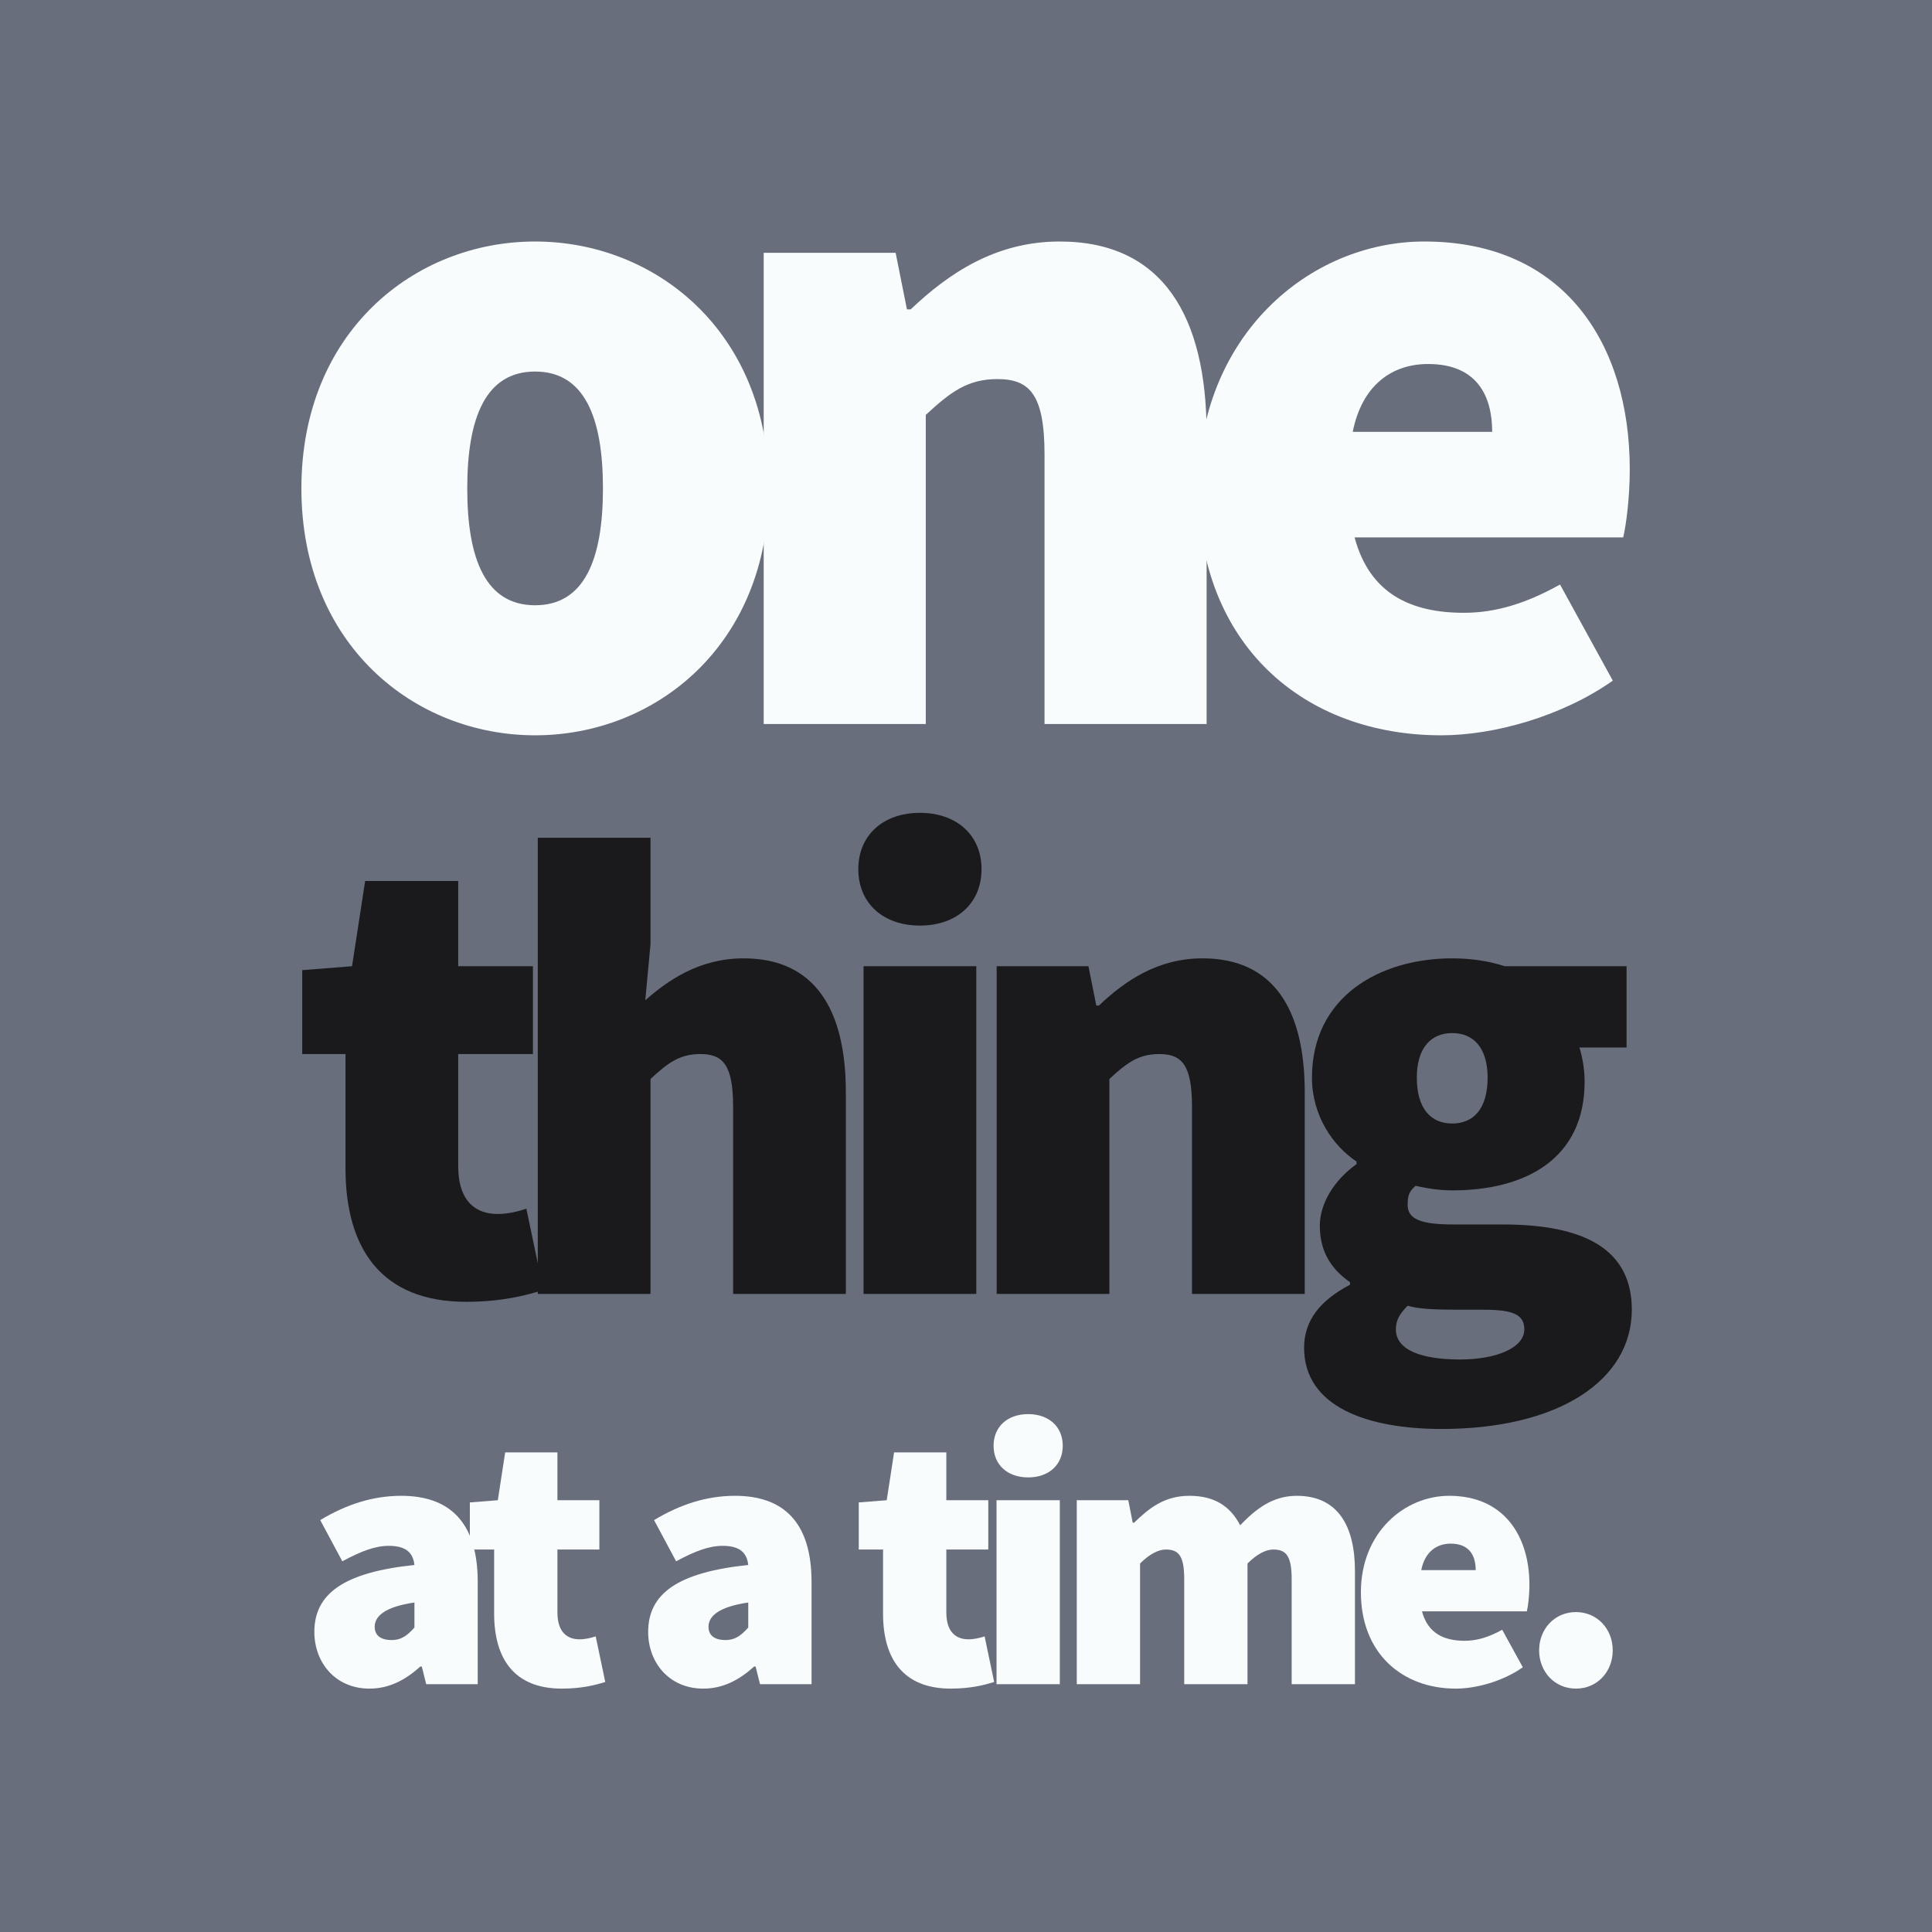
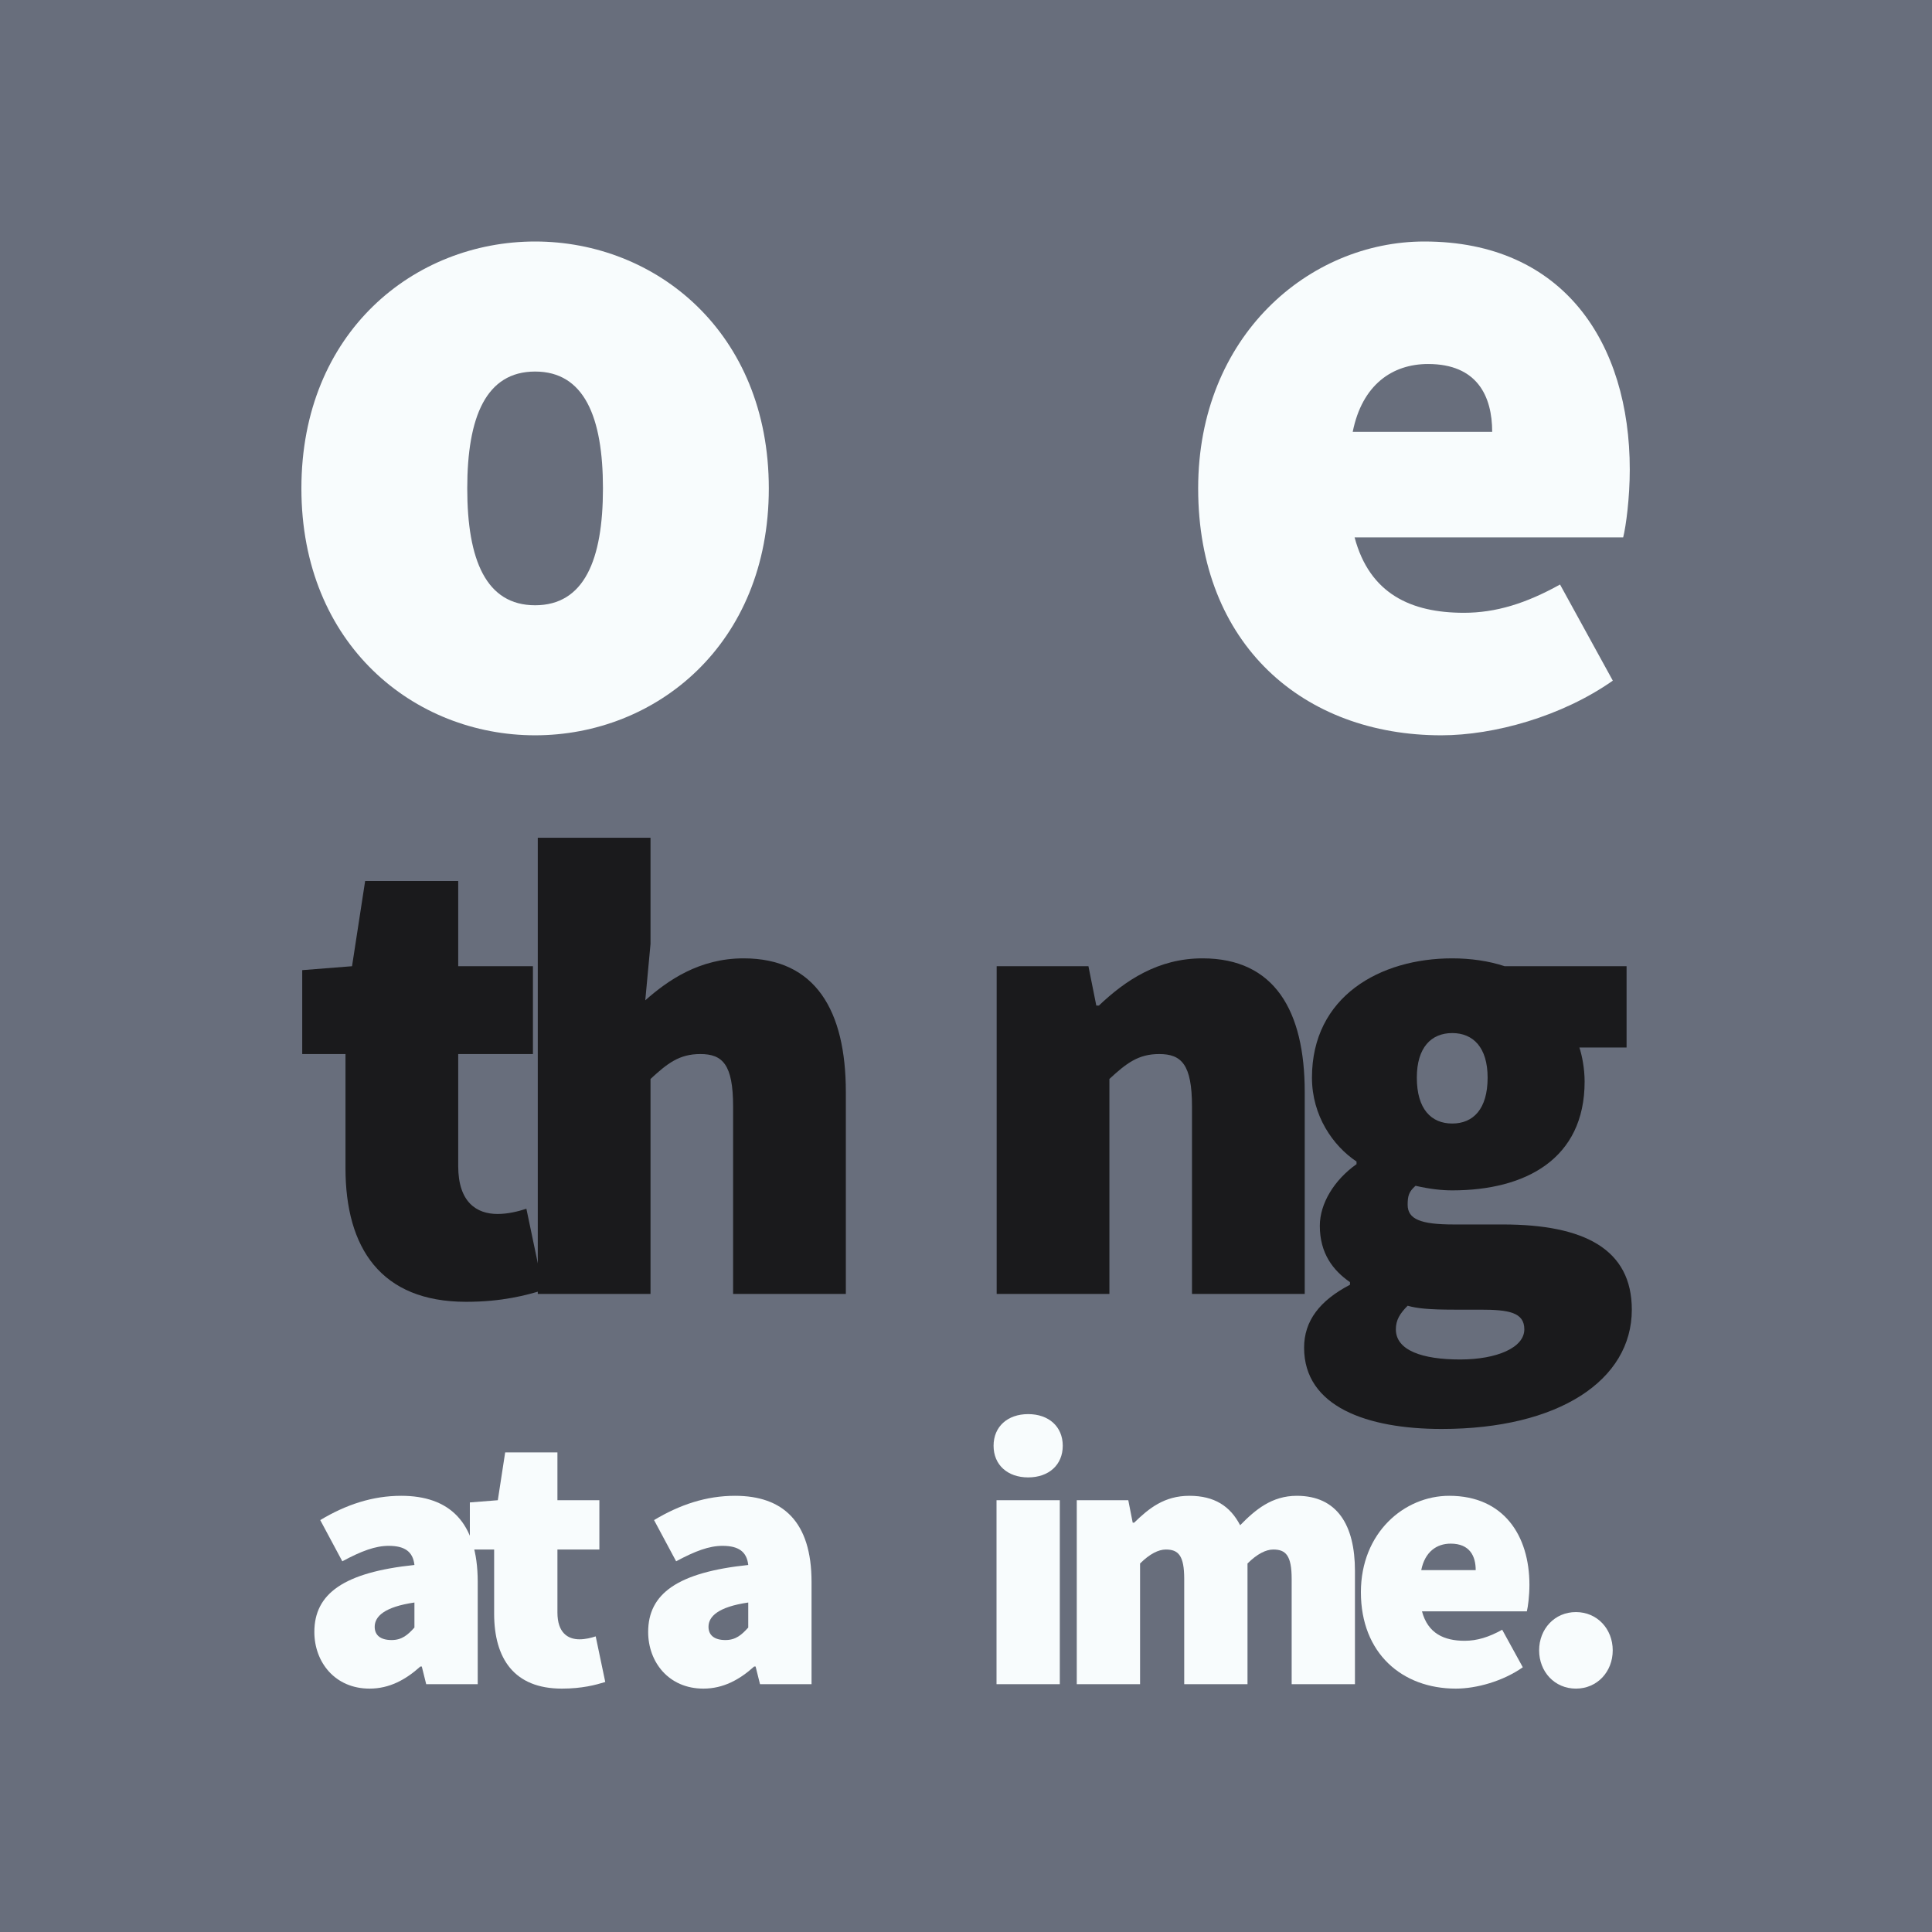
<svg xmlns="http://www.w3.org/2000/svg" width="1000" height="1000" viewBox="0 0 1000 1000" fill="none">
  <rect width="1000" height="1000" fill="#686E7C" />
  <path d="M276.968 380.594C339.403 380.594 397.936 333.768 397.936 252.797C397.936 171.826 339.403 125 276.968 125C214.533 125 156 171.826 156 252.797C156 333.768 214.533 380.594 276.968 380.594ZM276.968 313.281C251.604 313.281 241.848 289.868 241.848 252.797C241.848 215.726 251.604 192.313 276.968 192.313C302.332 192.313 312.088 215.726 312.088 252.797C312.088 289.868 302.332 313.281 276.968 313.281Z" fill="#F8FCFD" />
-   <path d="M395.288 374.741H479.185V214.751C491.867 203.044 500.647 196.215 516.256 196.215C532.84 196.215 540.645 204.02 540.645 235.237V374.741H624.542V224.506C624.542 164.022 602.104 125 548.449 125C515.28 125 490.892 141.584 471.381 160.12H469.43L463.576 130.853H395.288V374.741Z" fill="#F8FCFD" />
  <path d="M746.013 380.594C773.329 380.594 808.448 370.838 834.788 352.303L807.473 302.55C789.913 312.306 774.304 317.183 757.72 317.183C730.404 317.183 708.942 307.428 701.138 278.161H840.154C841.617 272.308 843.568 257.675 843.568 243.042C843.568 177.68 809.424 125 737.233 125C677.725 125 620.167 173.777 620.167 252.797C620.167 333.768 674.798 380.594 746.013 380.594ZM700.162 223.531C705.04 199.142 720.649 188.411 739.184 188.411C764.549 188.411 772.353 204.995 772.353 223.531H700.162Z" fill="#F8FCFD" />
  <path d="M241.243 673.812C259.902 673.812 272.455 670.419 281.275 667.705L272.455 625.637C268.384 626.994 262.956 628.351 257.527 628.351C246.671 628.351 237.172 622.245 237.172 603.585V545.572H275.847V500.112H237.172V456.008H188.997L182.212 500.112L156.429 502.147V545.572H178.82V604.603C178.82 645.993 197.14 673.812 241.243 673.812Z" fill="#1A1A1C" />
  <path d="M278.355 669.741H336.707V558.464C345.528 550.322 351.634 545.572 362.491 545.572C374.025 545.572 379.453 551 379.453 572.713V669.741H437.806V565.249C437.806 523.181 422.2 496.041 384.881 496.041C361.812 496.041 345.528 507.575 333.993 517.753L336.707 488.577V433.617H278.355V669.741Z" fill="#1A1A1C" />
-   <path d="M446.976 669.741H505.328V500.112H446.976V669.741ZM476.152 479.078C495.151 479.078 508.043 467.543 508.043 449.902C508.043 432.26 495.151 420.726 476.152 420.726C457.154 420.726 444.262 432.26 444.262 449.902C444.262 467.543 457.154 479.078 476.152 479.078Z" fill="#1A1A1C" />
  <path d="M515.875 669.741H574.227V558.464C583.048 550.322 589.154 545.572 600.01 545.572C611.545 545.572 616.973 551 616.973 572.713V669.741H675.326V565.249C675.326 523.181 659.72 496.041 622.401 496.041C599.332 496.041 582.369 507.576 568.799 520.467H567.442L563.371 500.112H515.875V669.741Z" fill="#1A1A1C" />
  <path d="M746.241 739.628C806.629 739.628 844.626 714.523 844.626 677.883C844.626 646.671 820.199 633.779 777.792 633.779H752.348C735.385 633.779 728.6 631.065 728.6 623.602C728.6 618.852 729.278 616.816 732.671 613.763C740.134 615.459 746.241 616.138 751.669 616.138C789.666 616.138 820.199 599.854 820.199 559.821C820.199 553.036 818.842 546.251 817.485 542.18H841.912V500.112H778.81C770.668 497.398 761.168 496.041 751.669 496.041C714.351 496.041 679.068 515.718 679.068 557.786C679.068 577.463 689.924 593.068 702.138 601.211V602.568C690.603 610.71 683.139 622.923 683.139 634.458C683.139 648.707 689.924 657.527 698.745 663.634V664.991C683.139 673.133 674.997 683.65 674.997 697.56C674.997 728.093 707.566 739.628 746.241 739.628ZM751.669 581.534C740.813 581.534 733.349 574.07 733.349 557.786C733.349 542.18 740.813 534.716 751.669 534.716C762.525 534.716 769.989 542.18 769.989 557.786C769.989 574.07 762.525 581.534 751.669 581.534ZM755.74 703.666C736.063 703.666 722.493 698.917 722.493 688.06C722.493 683.311 724.529 679.918 728.6 675.847C733.349 677.204 739.456 677.883 753.026 677.883H766.257C780.845 677.883 788.987 679.24 788.987 688.06C788.987 697.56 774.739 703.666 755.74 703.666Z" fill="#1A1A1C" />
  <path d="M191.275 874.025C201.559 874.025 209.94 869.454 217.558 862.598H218.32L220.605 871.74H247.269V818.792C247.269 787.557 232.414 774.225 207.654 774.225C192.798 774.225 179.085 778.796 165.753 786.795L177.181 808.127C187.084 802.794 194.322 800.127 201.178 800.127C209.559 800.127 213.749 803.175 214.511 810.031C177.942 813.84 162.706 824.887 162.706 844.695C162.706 860.312 173.371 874.025 191.275 874.025ZM202.702 848.885C196.988 848.885 193.941 846.409 193.941 842.028C193.941 836.695 198.893 831.744 214.511 829.458V842.409C211.082 846.218 208.035 848.885 202.702 848.885Z" fill="#F8FCFD" />
  <path d="M290.808 874.025C301.284 874.025 308.331 872.121 313.283 870.597L308.331 846.98C306.045 847.742 302.998 848.504 299.95 848.504C293.856 848.504 288.523 845.076 288.523 834.6V802.032H310.235V776.511H288.523V751.751H261.478L257.669 776.511L243.194 777.653V802.032H255.764V835.172C255.764 858.408 266.049 874.025 290.808 874.025Z" fill="#F8FCFD" />
  <path d="M364.056 874.025C374.341 874.025 382.721 869.454 390.339 862.598H391.101L393.387 871.74H420.051V818.792C420.051 787.557 405.195 774.225 380.436 774.225C365.58 774.225 351.867 778.796 338.535 786.795L349.962 808.127C359.866 802.794 367.103 800.127 373.96 800.127C382.34 800.127 386.53 803.175 387.292 810.031C350.724 813.84 335.487 824.887 335.487 844.695C335.487 860.312 346.153 874.025 364.056 874.025ZM375.484 848.885C369.77 848.885 366.722 846.409 366.722 842.028C366.722 836.695 371.674 831.744 387.292 829.458V842.409C383.864 846.218 380.816 848.885 375.484 848.885Z" fill="#F8FCFD" />
-   <path d="M492.107 874.025C502.582 874.025 509.629 872.121 514.581 870.597L509.629 846.98C507.343 847.742 504.296 848.504 501.249 848.504C495.154 848.504 489.821 845.076 489.821 834.6V802.032H511.533V776.511H489.821V751.751H462.776L458.967 776.511L444.492 777.653V802.032H457.062V835.172C457.062 858.408 467.347 874.025 492.107 874.025Z" fill="#F8FCFD" />
  <path d="M515.798 871.74H548.557V776.511H515.798V871.74ZM532.177 764.702C542.843 764.702 550.08 758.227 550.08 748.323C550.08 738.419 542.843 731.943 532.177 731.943C521.512 731.943 514.274 738.419 514.274 748.323C514.274 758.227 521.512 764.702 532.177 764.702Z" fill="#F8FCFD" />
  <path d="M557.334 871.74H590.093V809.269C595.045 804.318 599.616 802.032 603.425 802.032C609.901 802.032 612.948 805.079 612.948 817.269V871.74H645.707V809.269C650.659 804.318 655.23 802.032 659.039 802.032C665.515 802.032 668.562 805.079 668.562 817.269V871.74H701.321V813.079C701.321 789.462 692.179 774.225 671.228 774.225C658.277 774.225 649.707 781.463 641.898 789.462C636.755 779.558 628.566 774.225 615.614 774.225C602.663 774.225 594.664 780.701 587.046 788.129H586.284L583.998 776.511H557.334V871.74Z" fill="#F8FCFD" />
  <path d="M753.538 874.025C764.203 874.025 777.916 870.216 788.201 862.979L777.535 843.552C770.679 847.361 764.584 849.266 758.109 849.266C747.443 849.266 739.063 845.457 736.015 834.029H790.296C790.867 831.744 791.629 826.03 791.629 820.316C791.629 794.795 778.297 774.225 750.109 774.225C726.873 774.225 704.399 793.271 704.399 824.125C704.399 855.741 725.731 874.025 753.538 874.025ZM735.635 812.698C737.539 803.175 743.634 798.985 750.871 798.985C760.775 798.985 763.822 805.46 763.822 812.698H735.635Z" fill="#F8FCFD" />
  <path d="M815.697 874.025C826.744 874.025 834.743 865.264 834.743 854.218C834.743 843.171 826.744 834.41 815.697 834.41C804.65 834.41 796.651 843.171 796.651 854.218C796.651 865.264 804.65 874.025 815.697 874.025Z" fill="#F8FCFD" />
</svg>